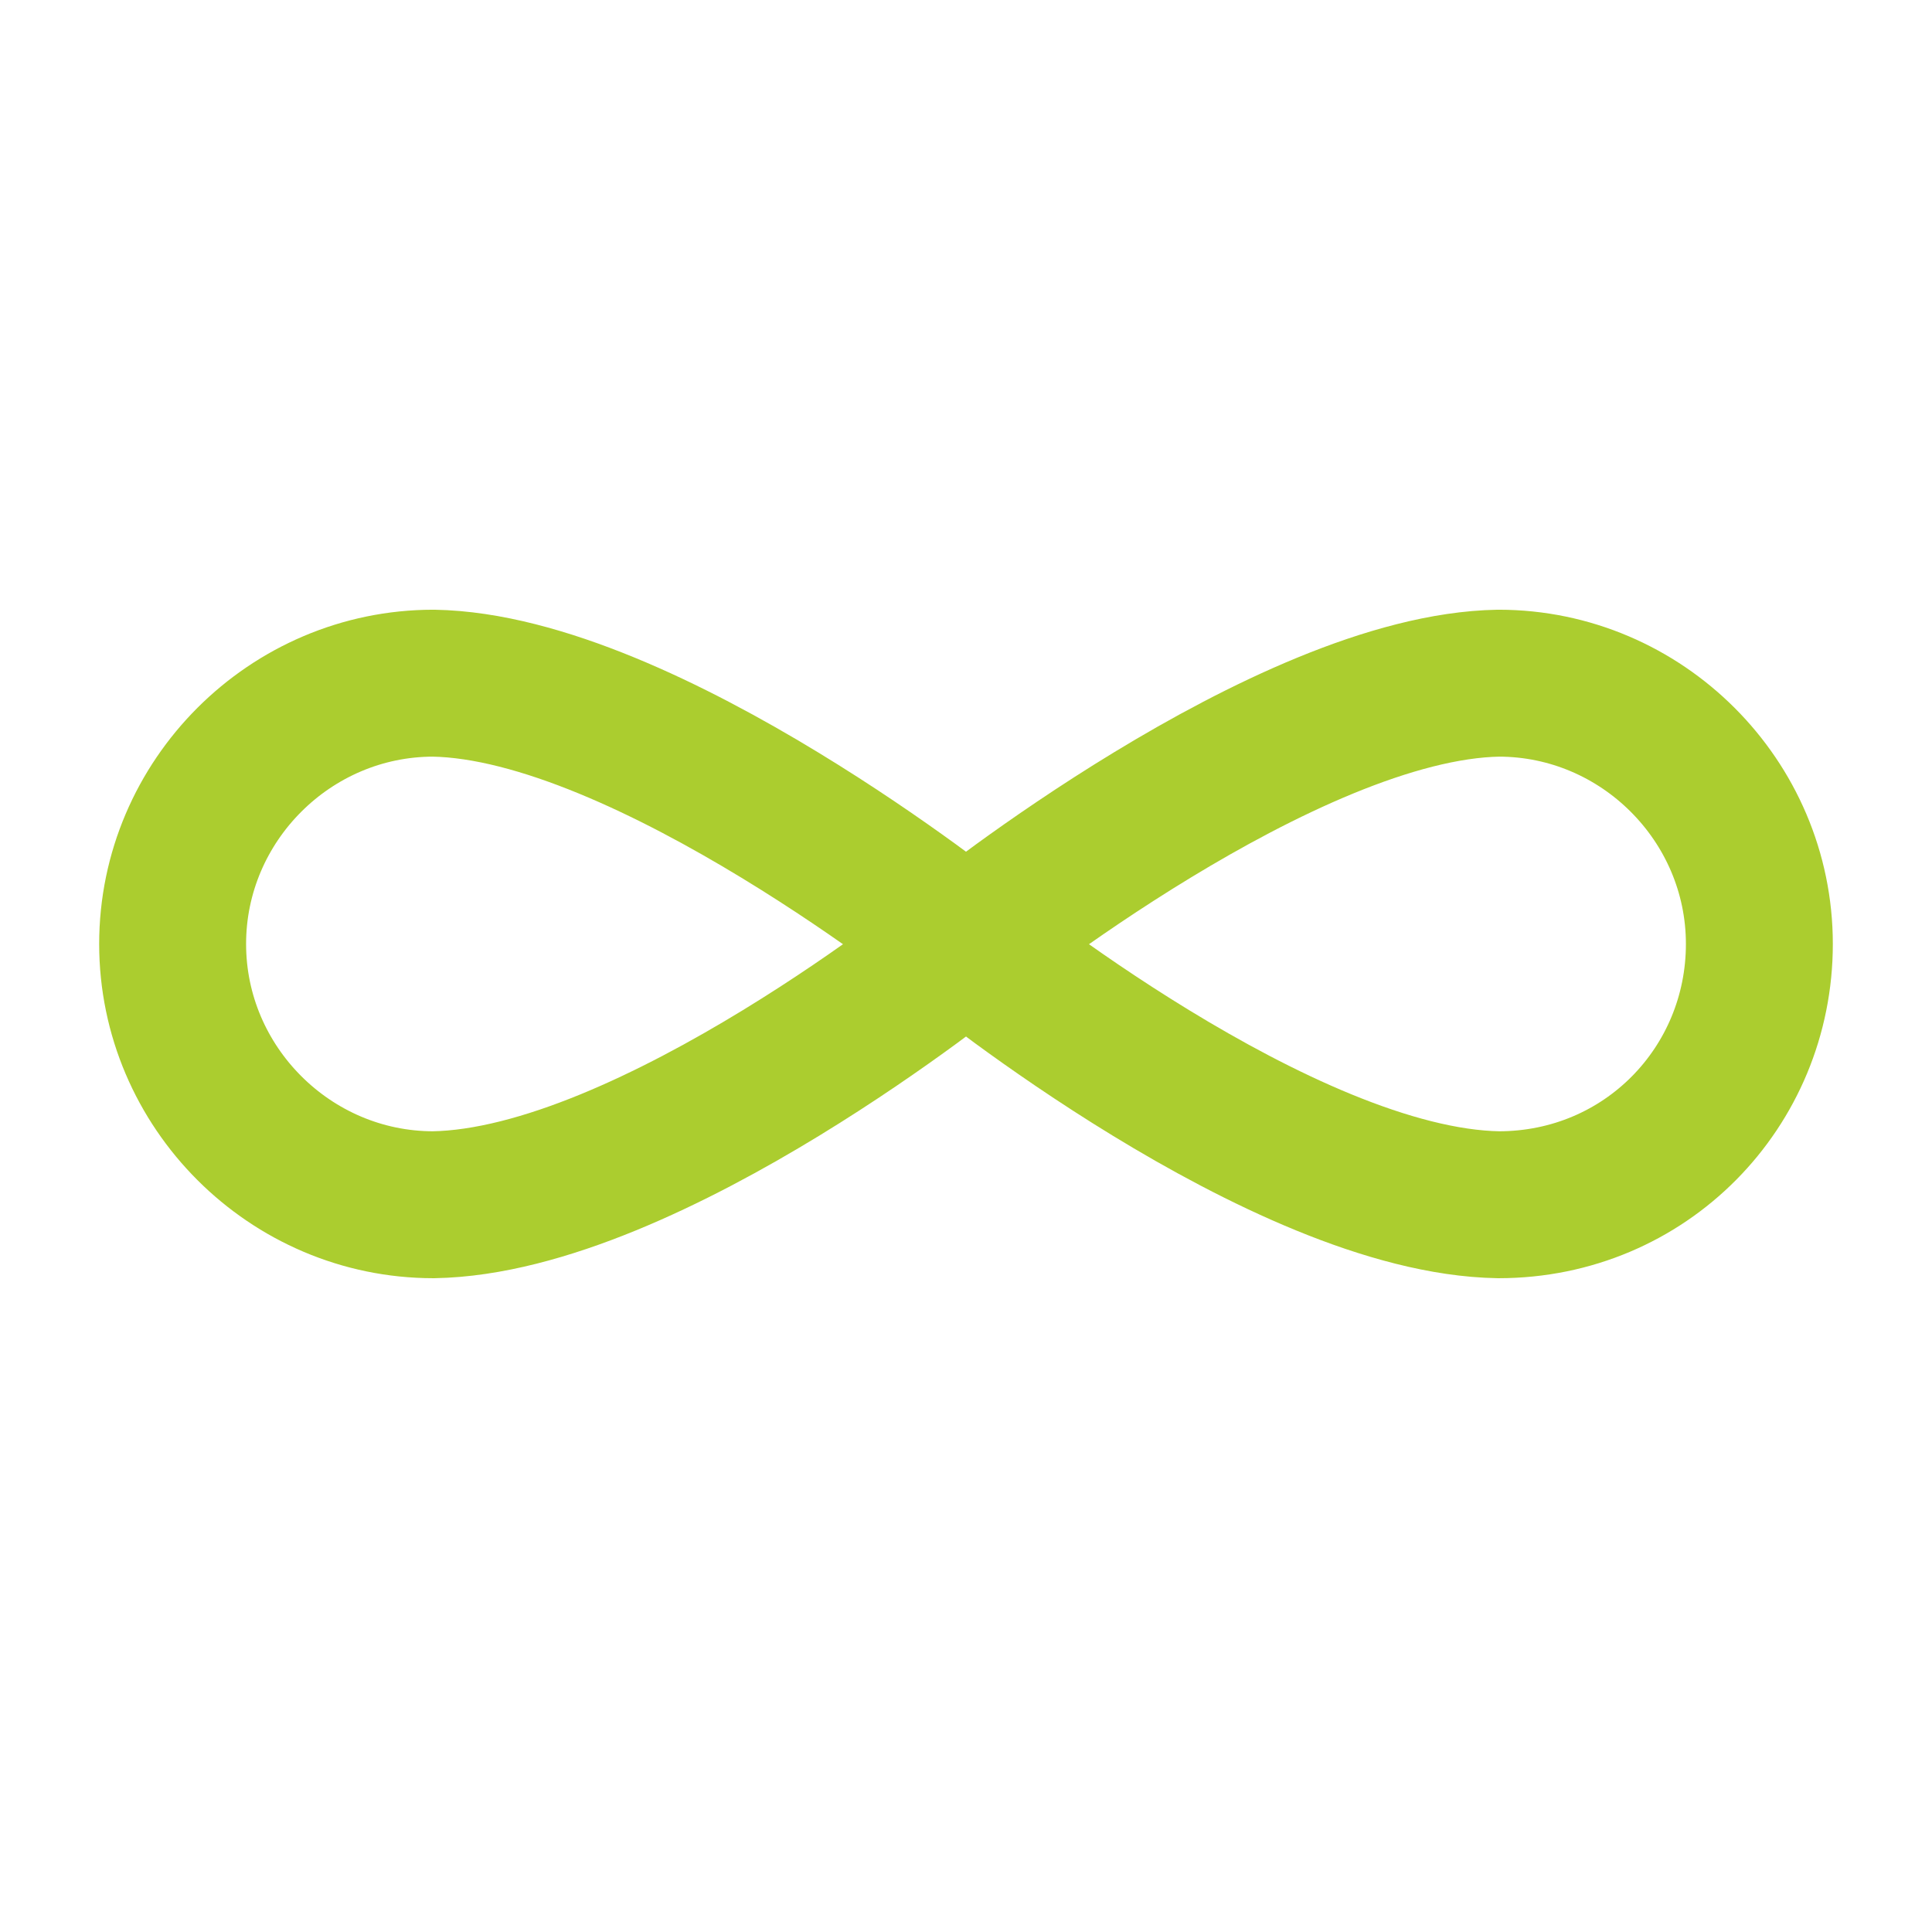
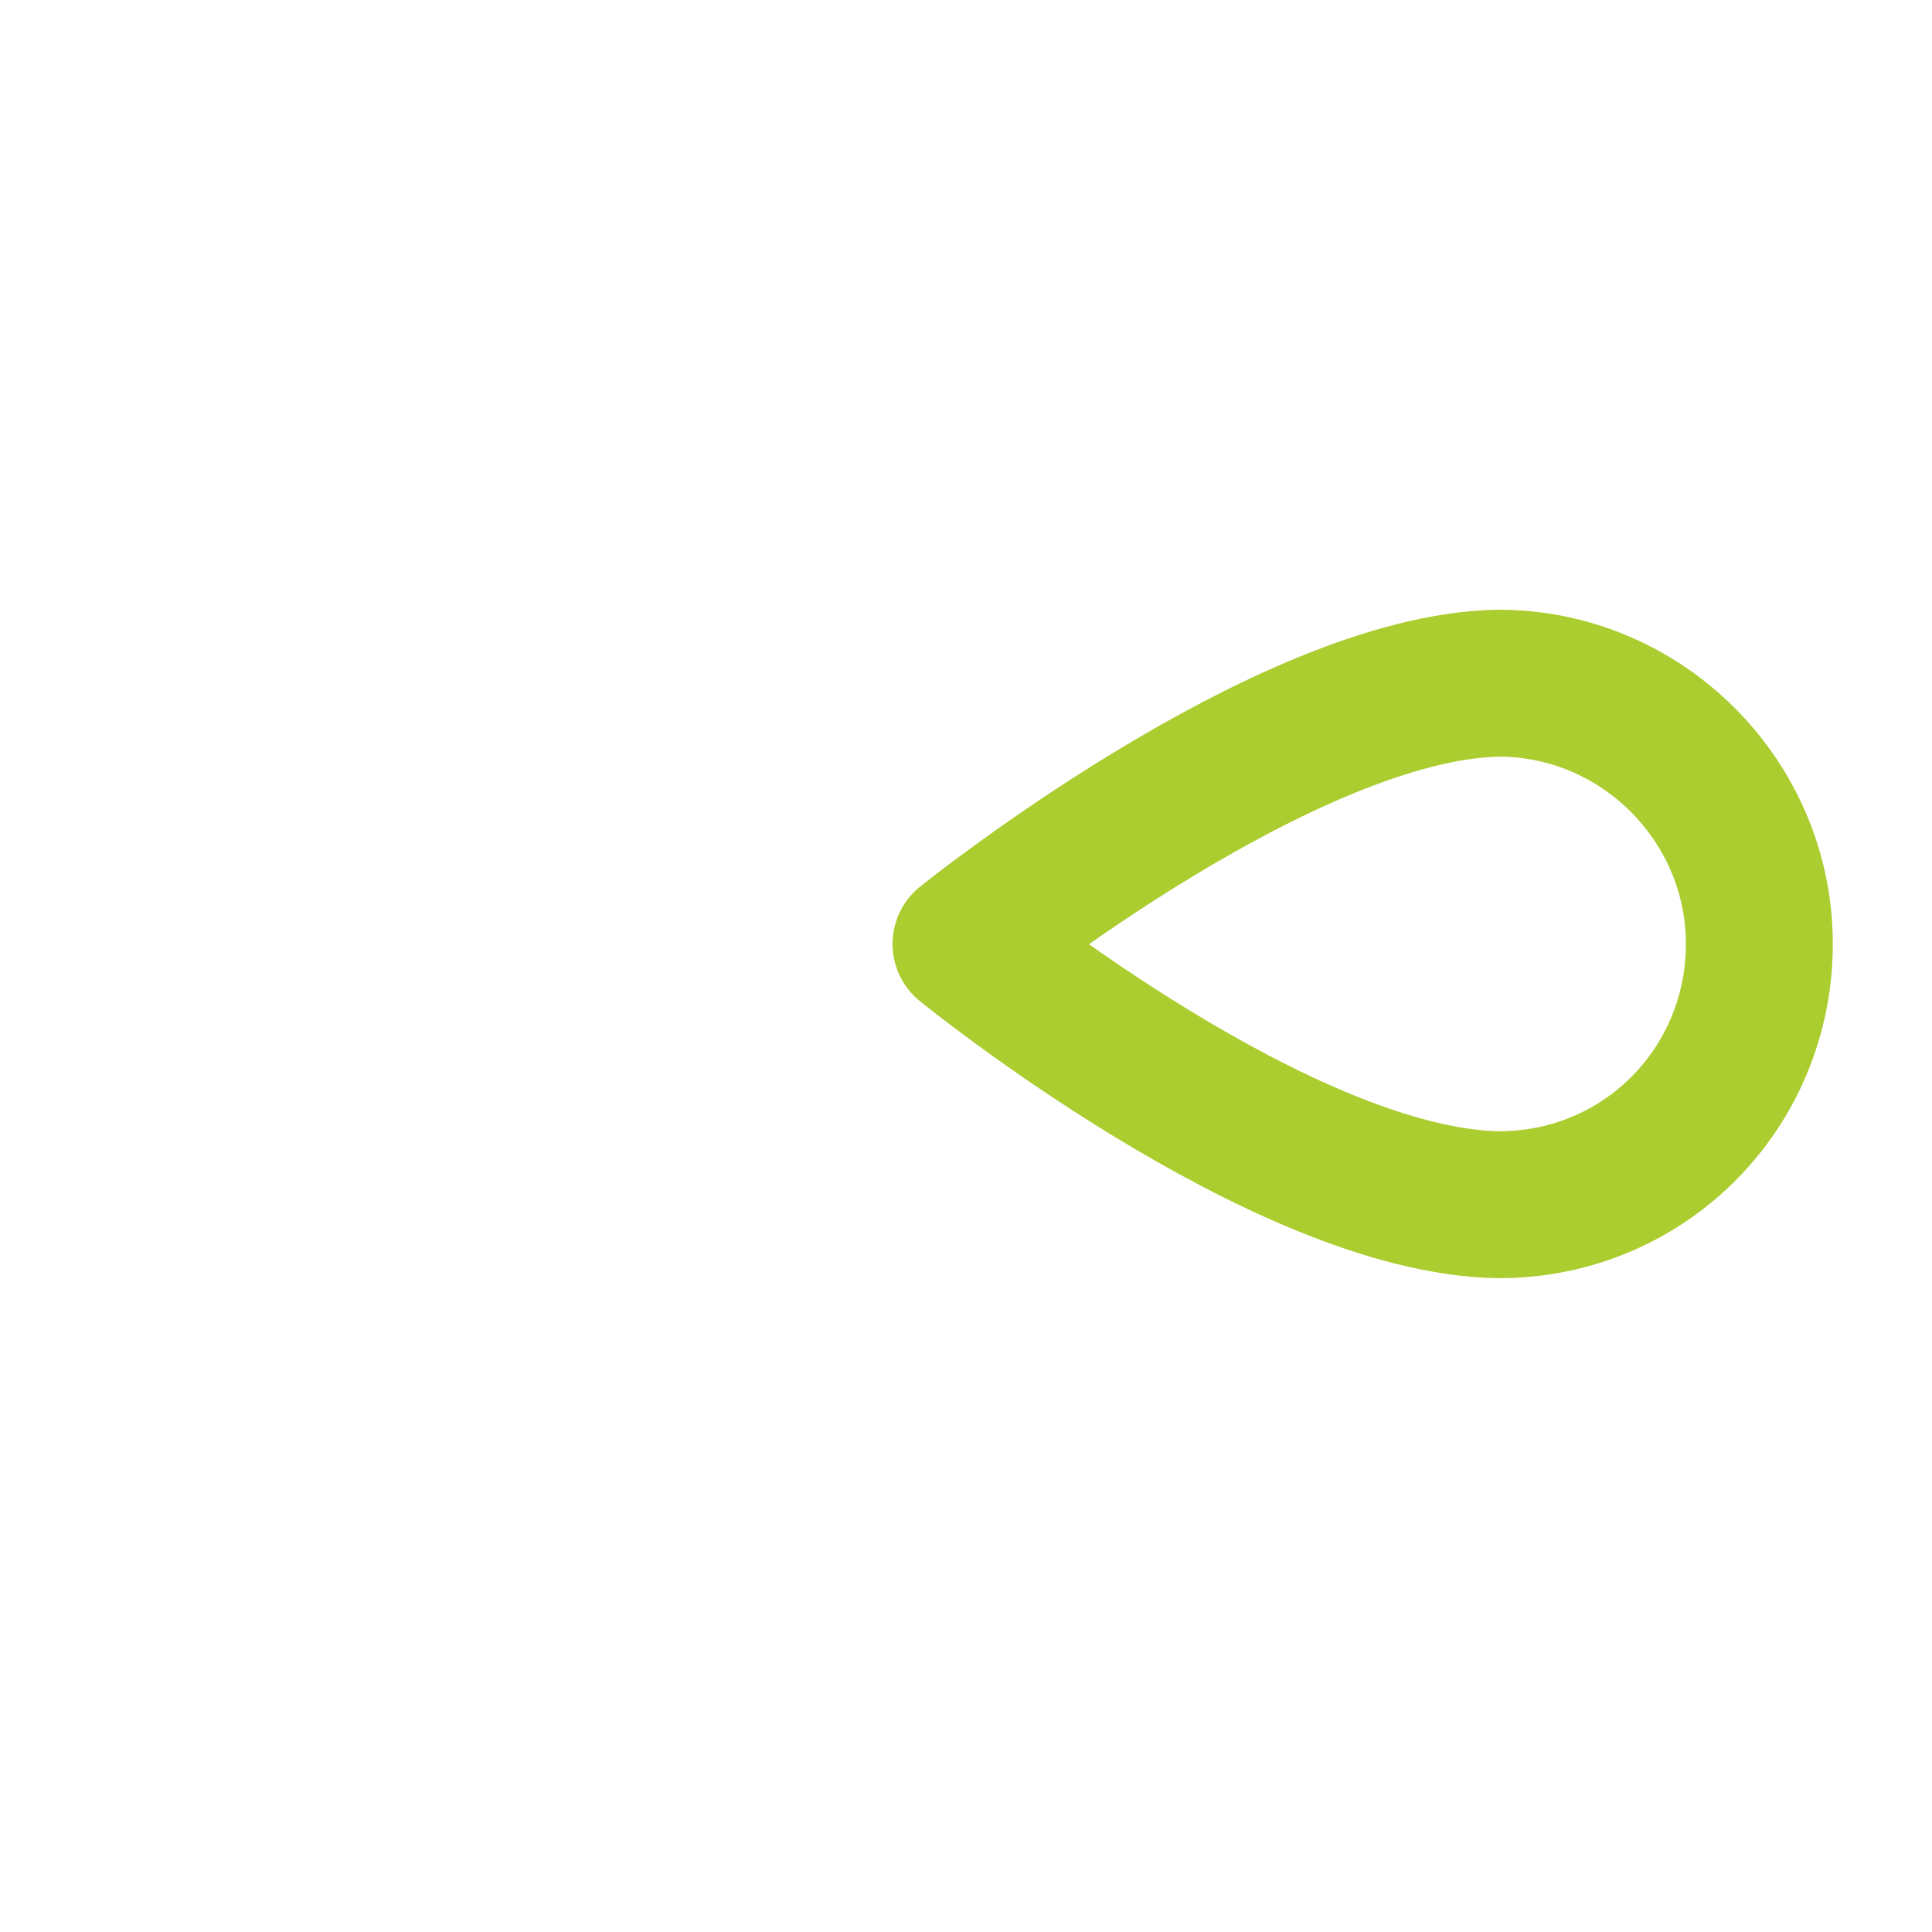
<svg xmlns="http://www.w3.org/2000/svg" version="1.1" x="0px" y="0px" width="52.6px" height="52.6px" viewBox="0 0 52.6 52.6" style="enable-background:new 0 0 52.6 52.6;" xml:space="preserve">
  <style type="text/css">
	.st3{fill:none;stroke:#ABCD2F;stroke-width:4;stroke-linecap:round;stroke-linejoin:round;stroke-miterlimit:10;}
</style>
  <g id="Ebene_1_Kopie_Kopie">
    <g>
      <path class="st3" d="M40.8,32.8c-5.9-0.1-14.5-7.1-14.5-7.1l0,0c0,0,8.7-7,14.5-7.1v0c3.9,0,7.1,3.2,7.1,7.1S44.8,32.8,40.8,32.8z    " />
-       <path class="st3" d="M11.8,32.8c5.9-0.1,14.5-7.1,14.5-7.1l0,0c0,0-8.7-7-14.5-7.1v0c-3.9,0-7.1,3.2-7.1,7.1S7.9,32.8,11.8,32.8z" />
    </g>
  </g>
</svg>